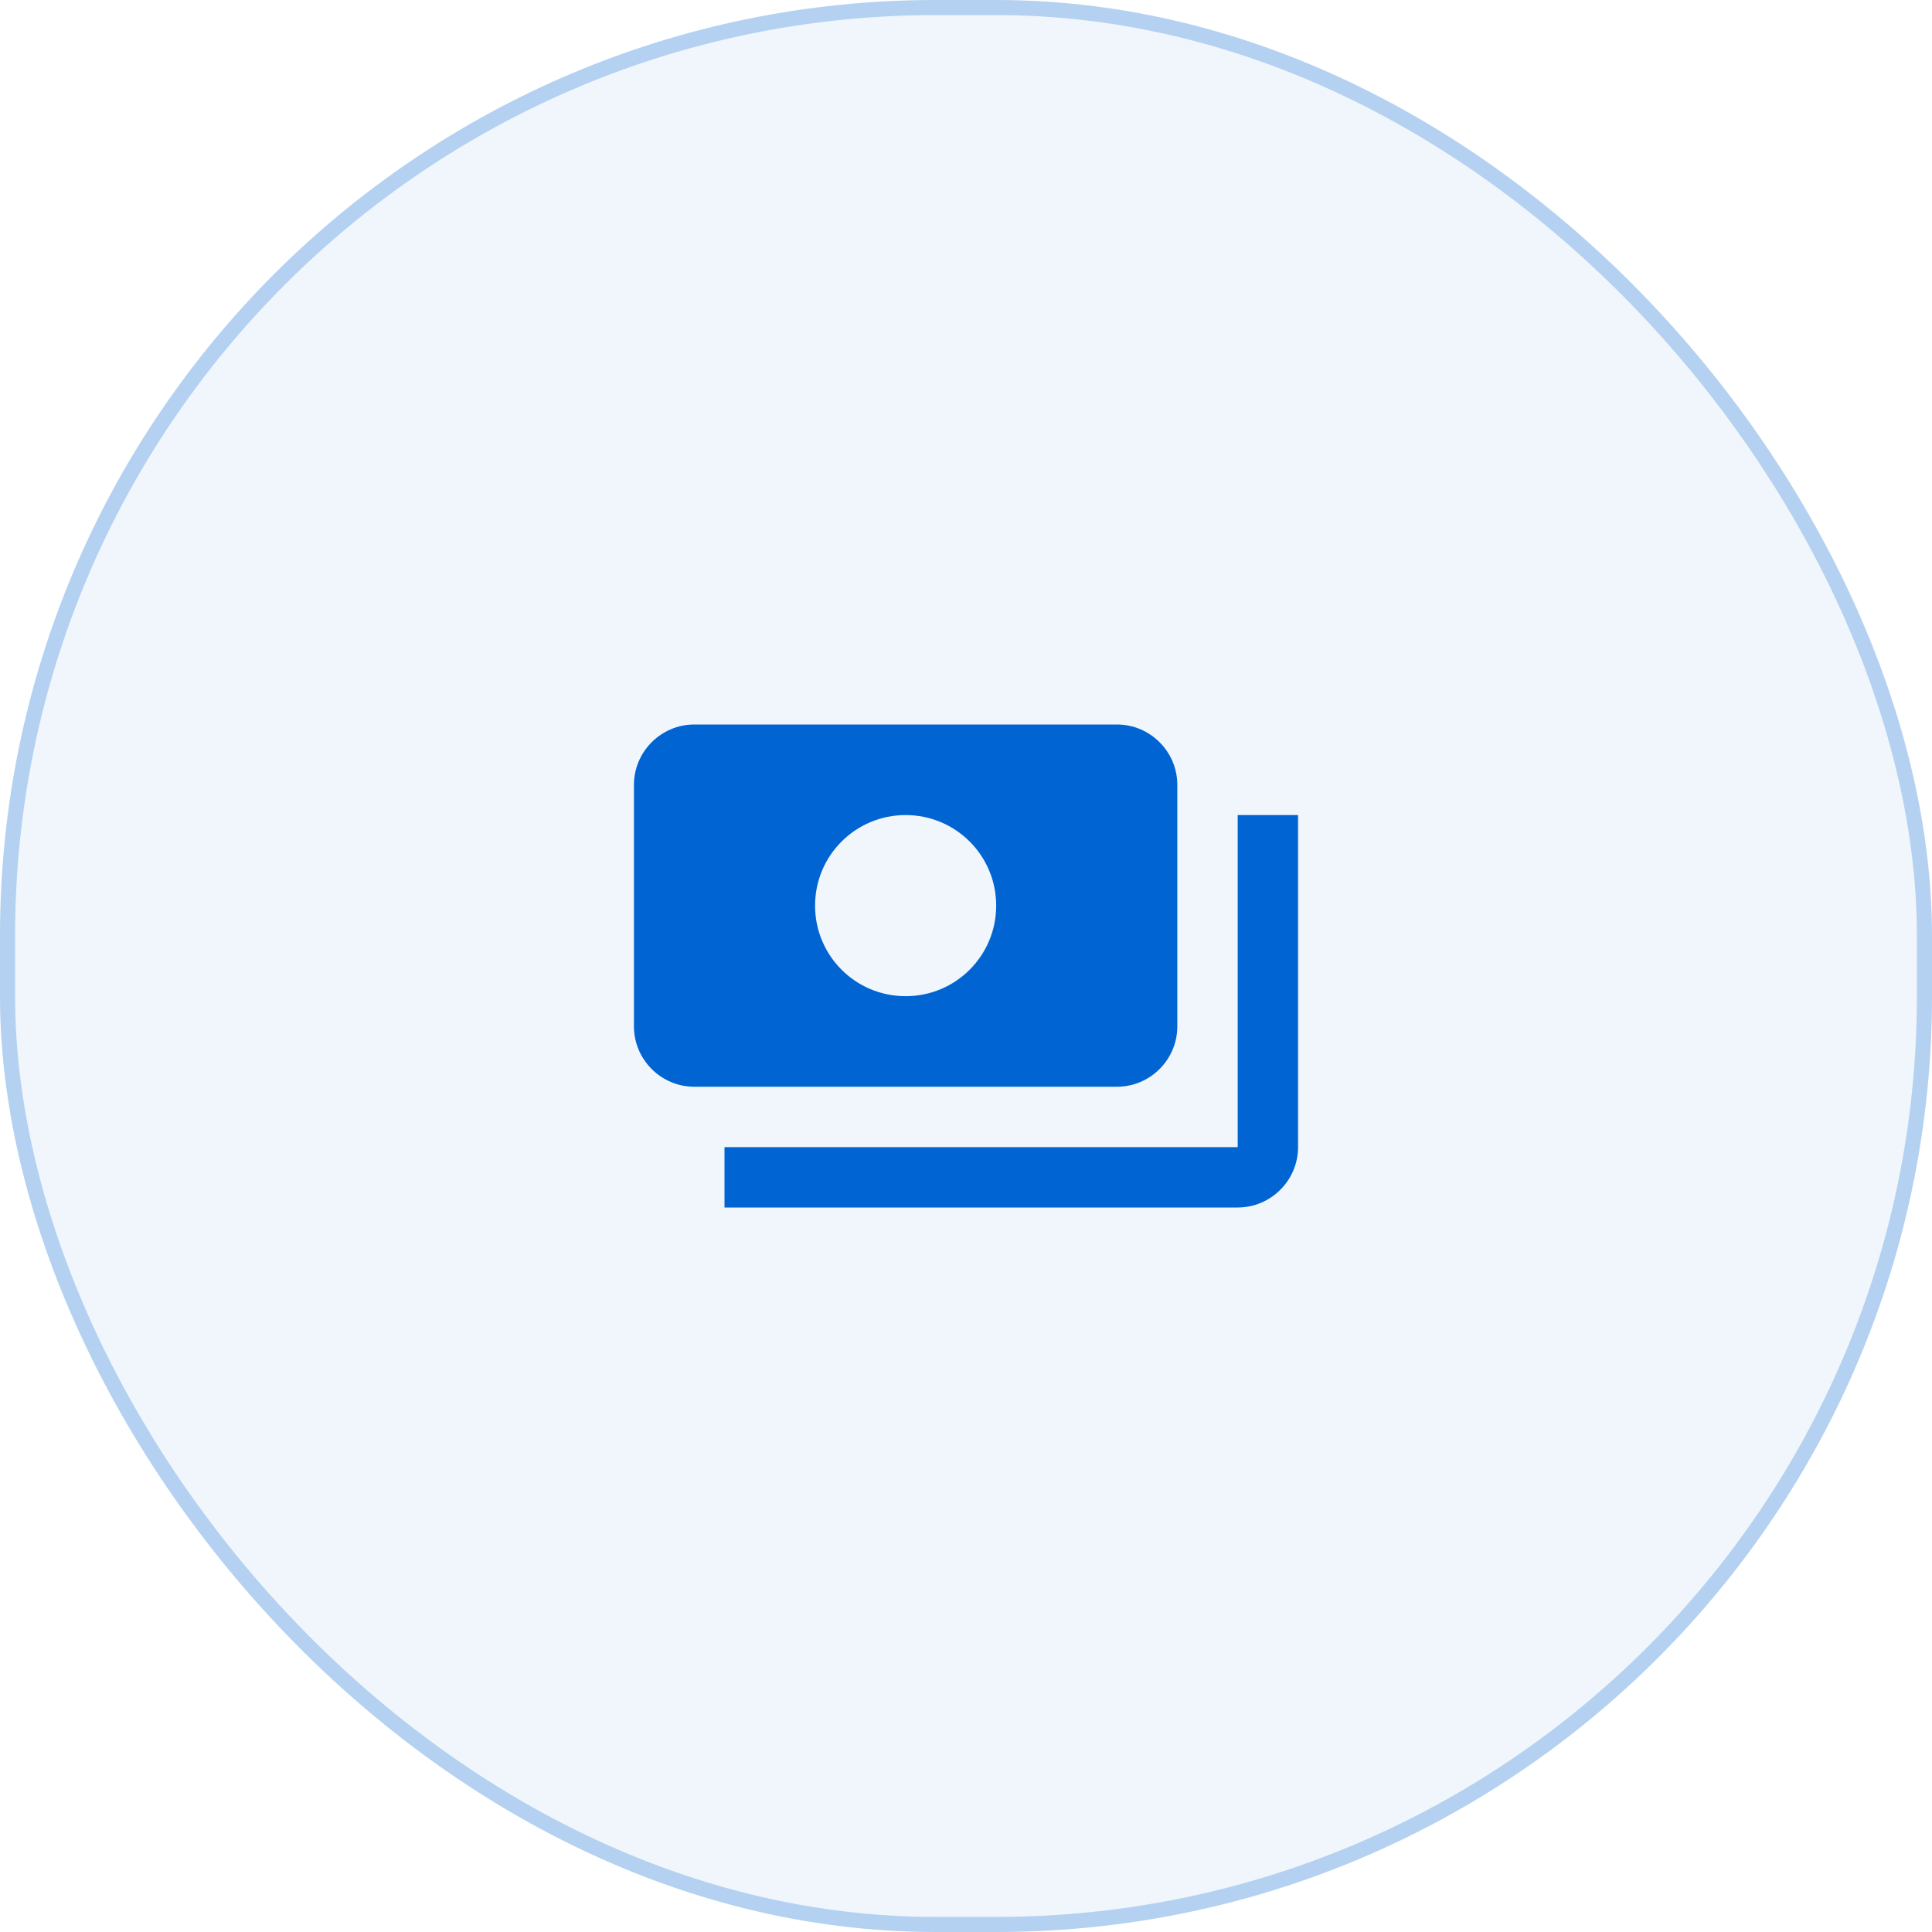
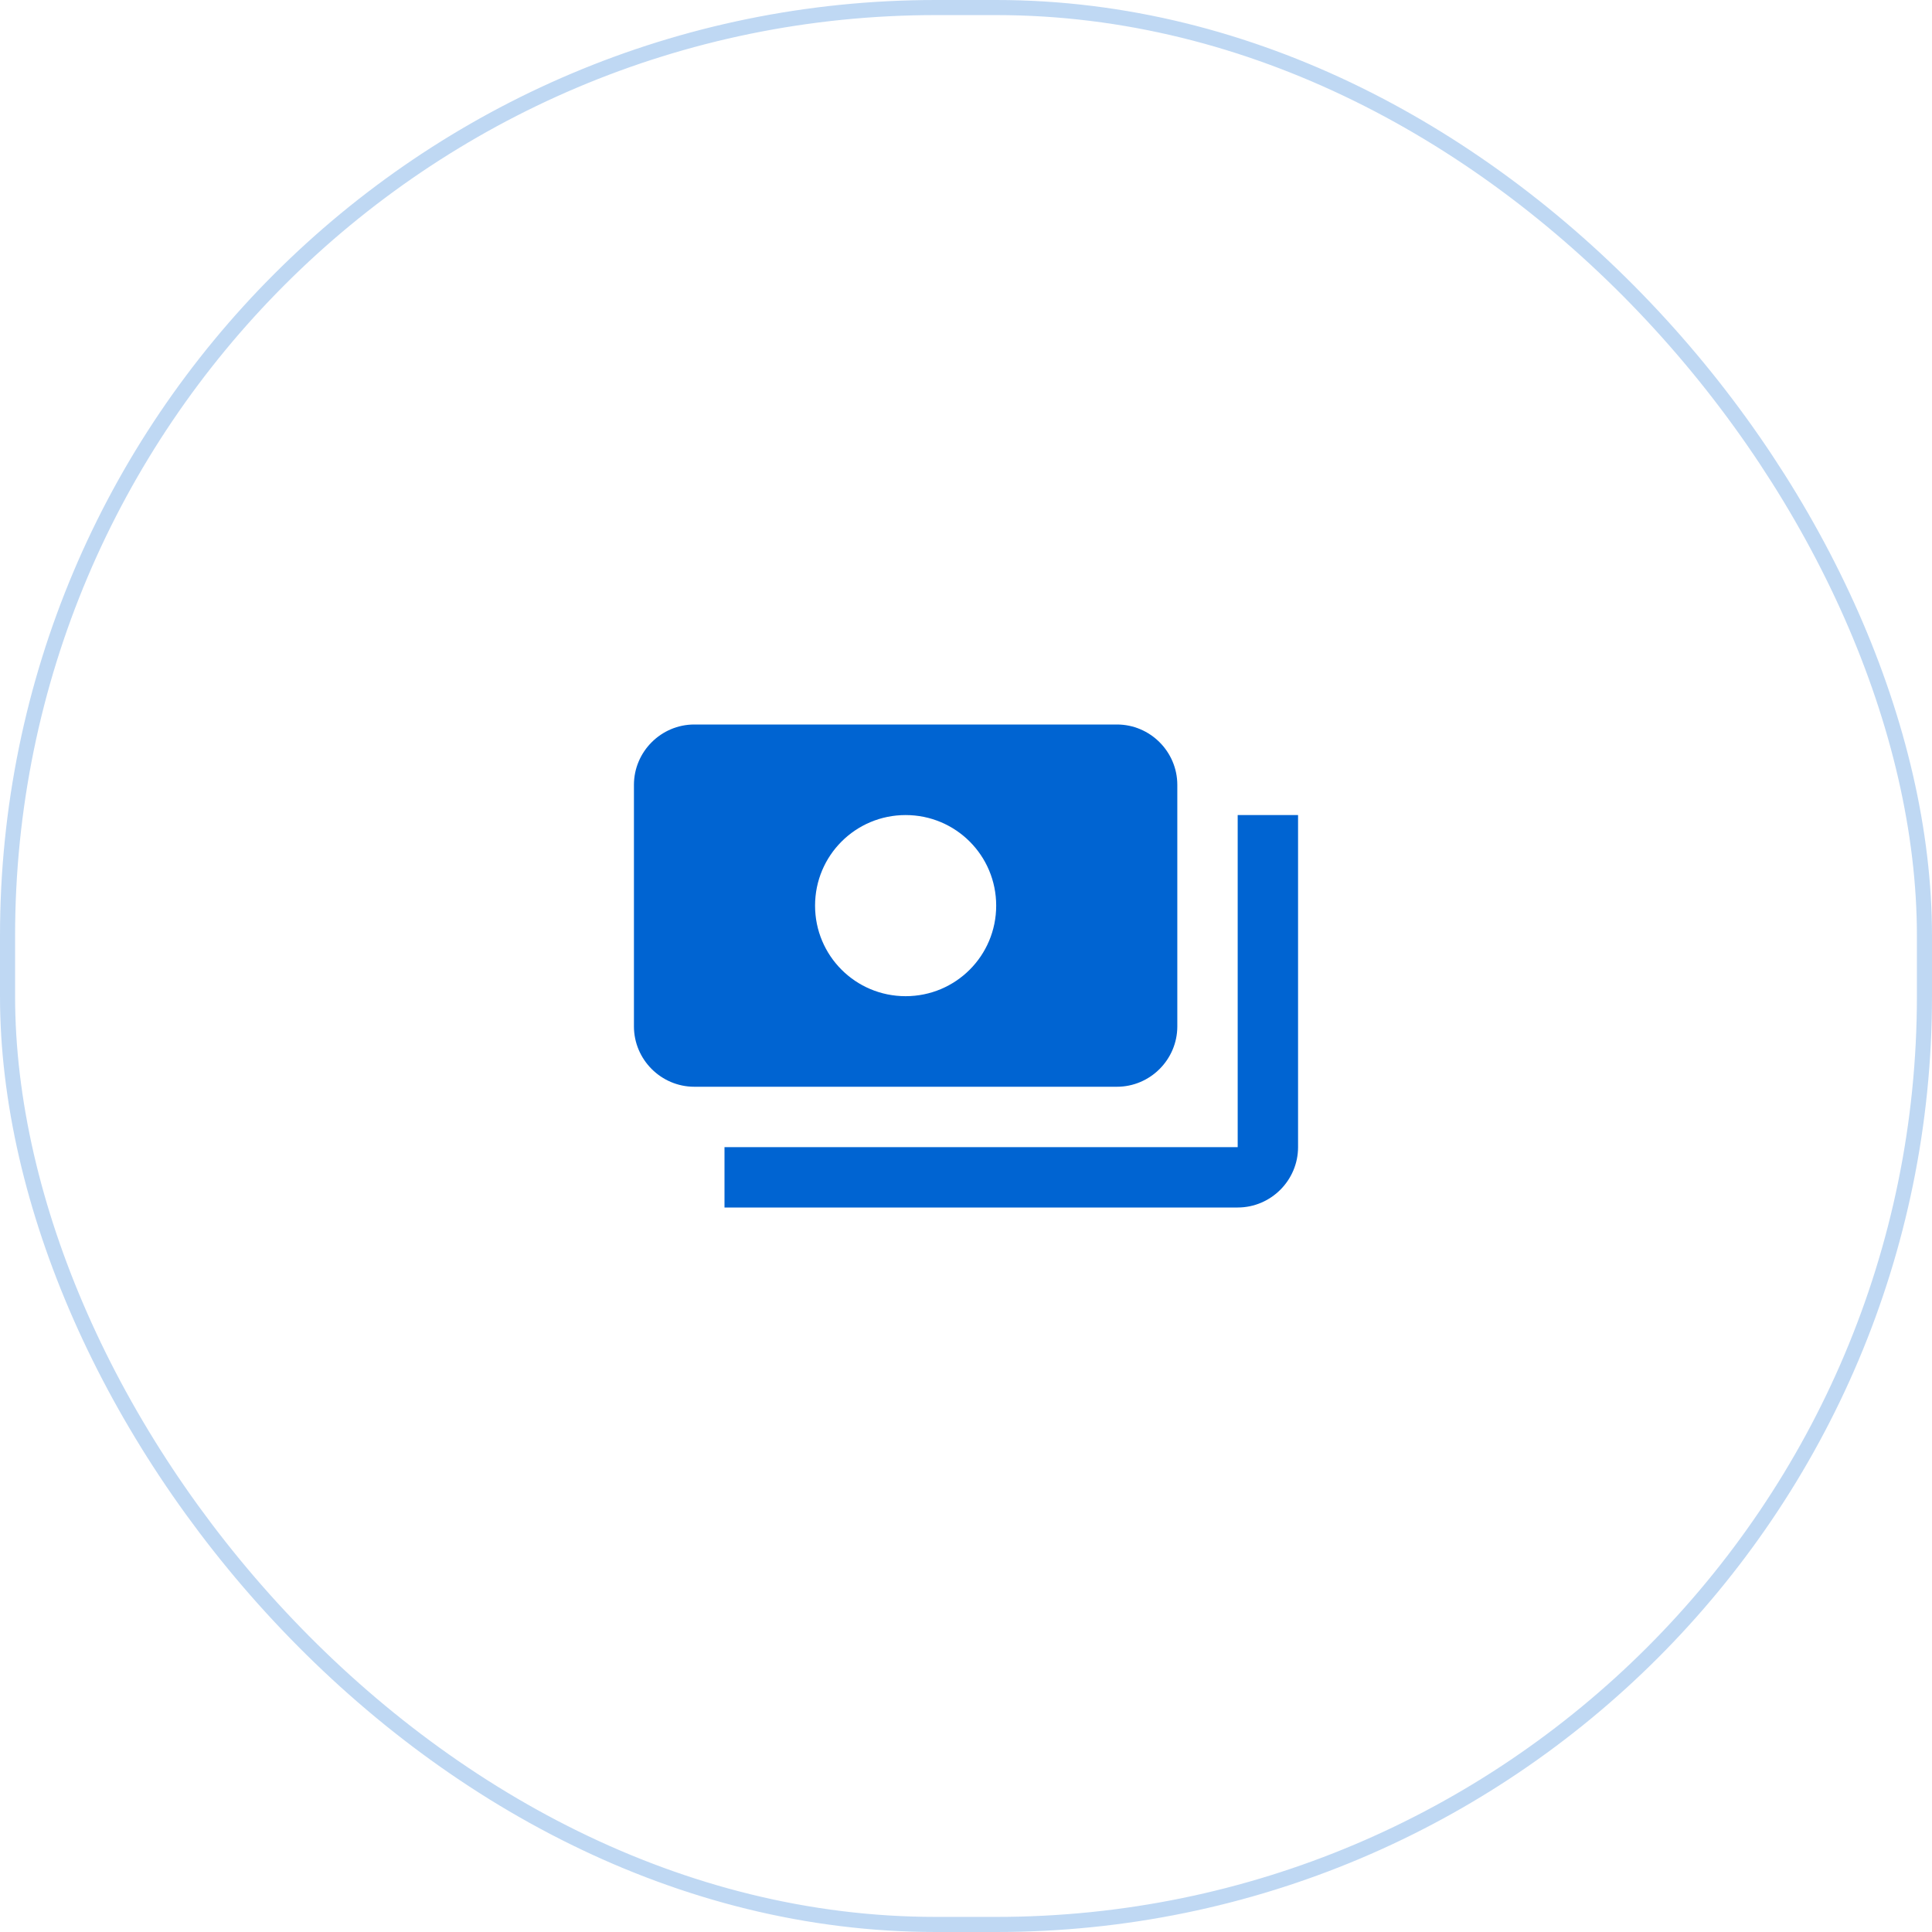
<svg xmlns="http://www.w3.org/2000/svg" width="64" height="64" viewBox="0 0 64 64" fill="none">
-   <rect width="64" height="64" rx="31" fill="#0064D2" fill-opacity="0.06" />
  <rect x="0.25" y="0.25" width="63.5" height="63.5" rx="30.75" stroke="#0064D2" stroke-opacity="0.25" stroke-width="0.5" />
  <path d="M39 34V26C39 24.9 38.1 24 37 24H23C21.9 24 21 24.9 21 26V34C21 35.1 21.9 36 23 36H37C38.1 36 39 35.1 39 34ZM30 33C28.34 33 27 31.66 27 30C27 28.34 28.34 27 30 27C31.66 27 33 28.34 33 30C33 31.66 31.66 33 30 33ZM43 27V38C43 39.1 42.1 40 41 40H24V38H41V27H43Z" fill="#0064D2" />
</svg>